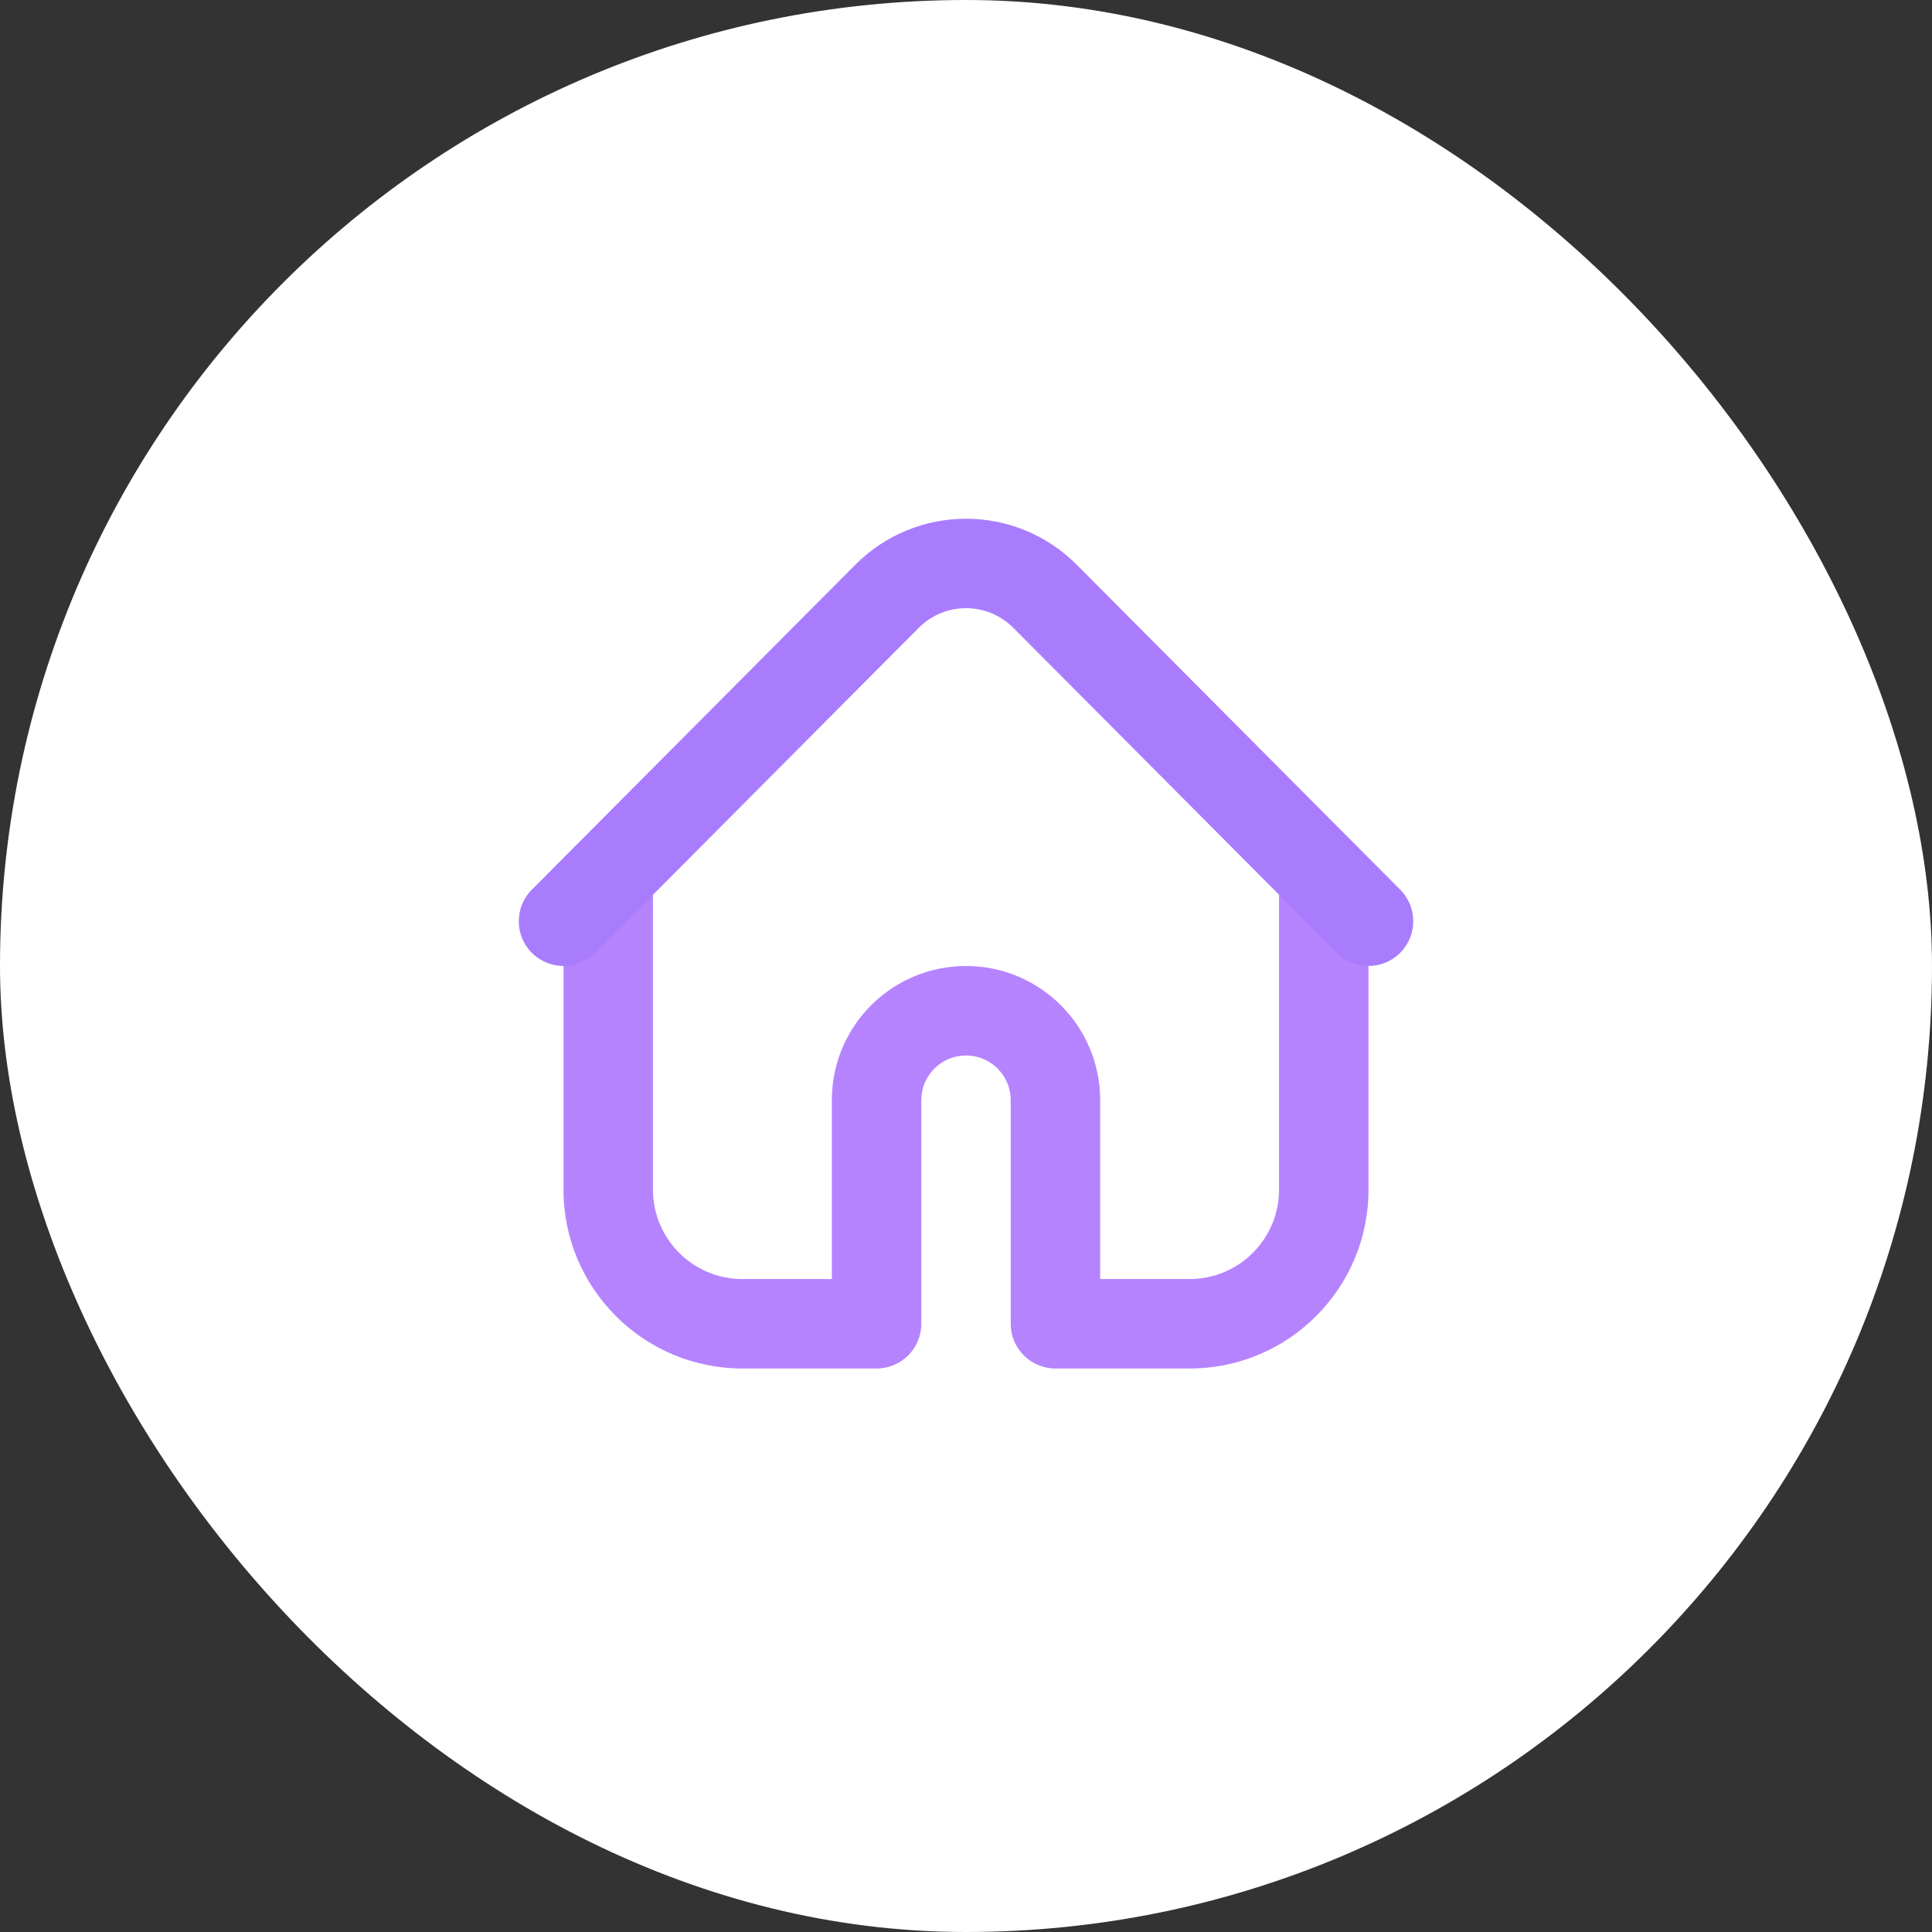
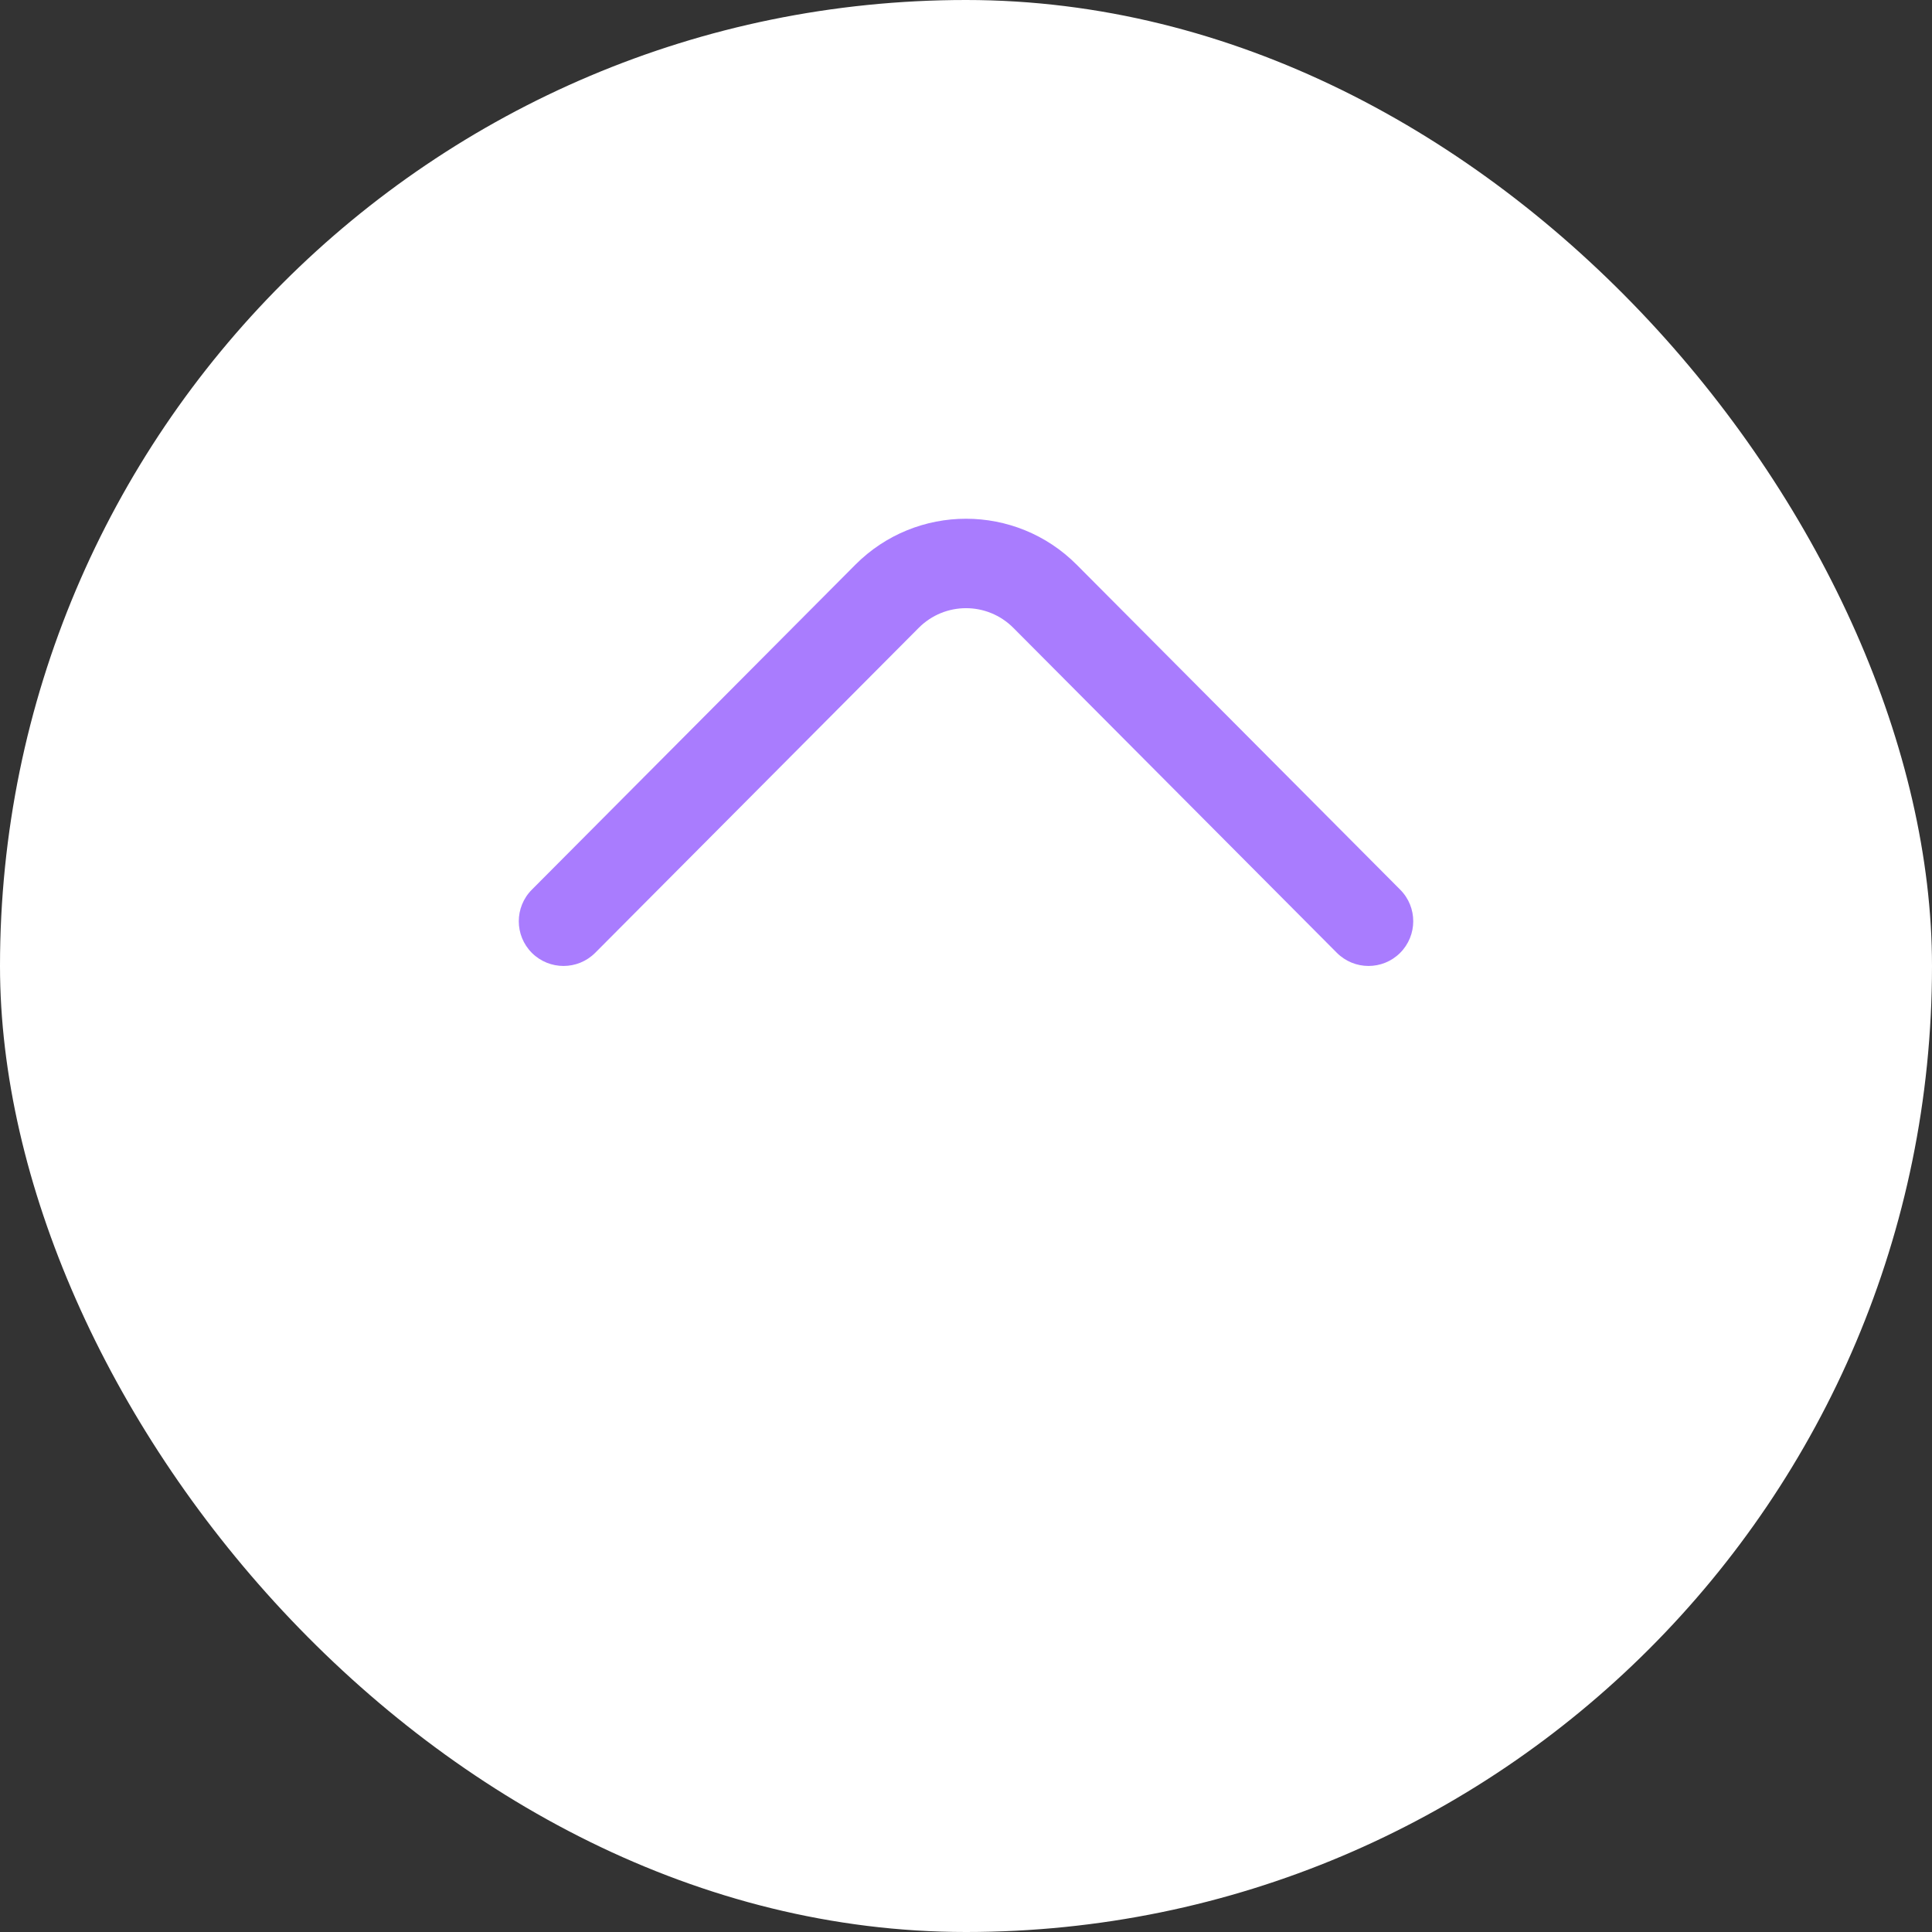
<svg xmlns="http://www.w3.org/2000/svg" width="36" height="36" viewBox="0 0 36 36" fill="none">
  <rect x="0" y="0" width="36" height="36" fill="#333333" stroke="none" />
  <rect width="36" height="36" rx="18" fill="white" />
-   <path fill-rule="evenodd" clip-rule="evenodd" d="M11.333 15.5C11.794 15.5 12.167 15.873 12.167 16.333V22.167C12.167 23.087 12.913 23.833 13.833 23.833H15.5V20.5C15.5 19.119 16.619 18 18 18C19.381 18 20.5 19.119 20.5 20.5V23.833H22.167C23.087 23.833 23.833 23.087 23.833 22.167V16.333C23.833 15.873 24.206 15.5 24.667 15.5C25.127 15.5 25.5 15.873 25.5 16.333V22.167C25.5 24.008 24.007 25.5 22.167 25.5H19.667C19.206 25.5 18.833 25.127 18.833 24.667V20.5C18.833 20.04 18.46 19.667 18 19.667C17.54 19.667 17.167 20.04 17.167 20.5V24.667C17.167 25.127 16.794 25.5 16.333 25.5H13.833C11.993 25.5 10.5 24.008 10.5 22.167V16.333C10.5 15.873 10.873 15.5 11.333 15.5Z" fill="#B683FE" />
  <path fill-rule="evenodd" clip-rule="evenodd" d="M18.883 11.7C18.395 11.21 17.606 11.21 17.118 11.7L11.091 17.754C10.766 18.08 10.239 18.081 9.912 17.757C9.586 17.432 9.585 16.904 9.91 16.578L15.937 10.524C17.076 9.38 18.925 9.38 20.064 10.524L26.091 16.578C26.416 16.904 26.414 17.432 26.088 17.757C25.762 18.081 25.235 18.08 24.91 17.754L18.883 11.7Z" fill="#A97CFE" />
</svg>